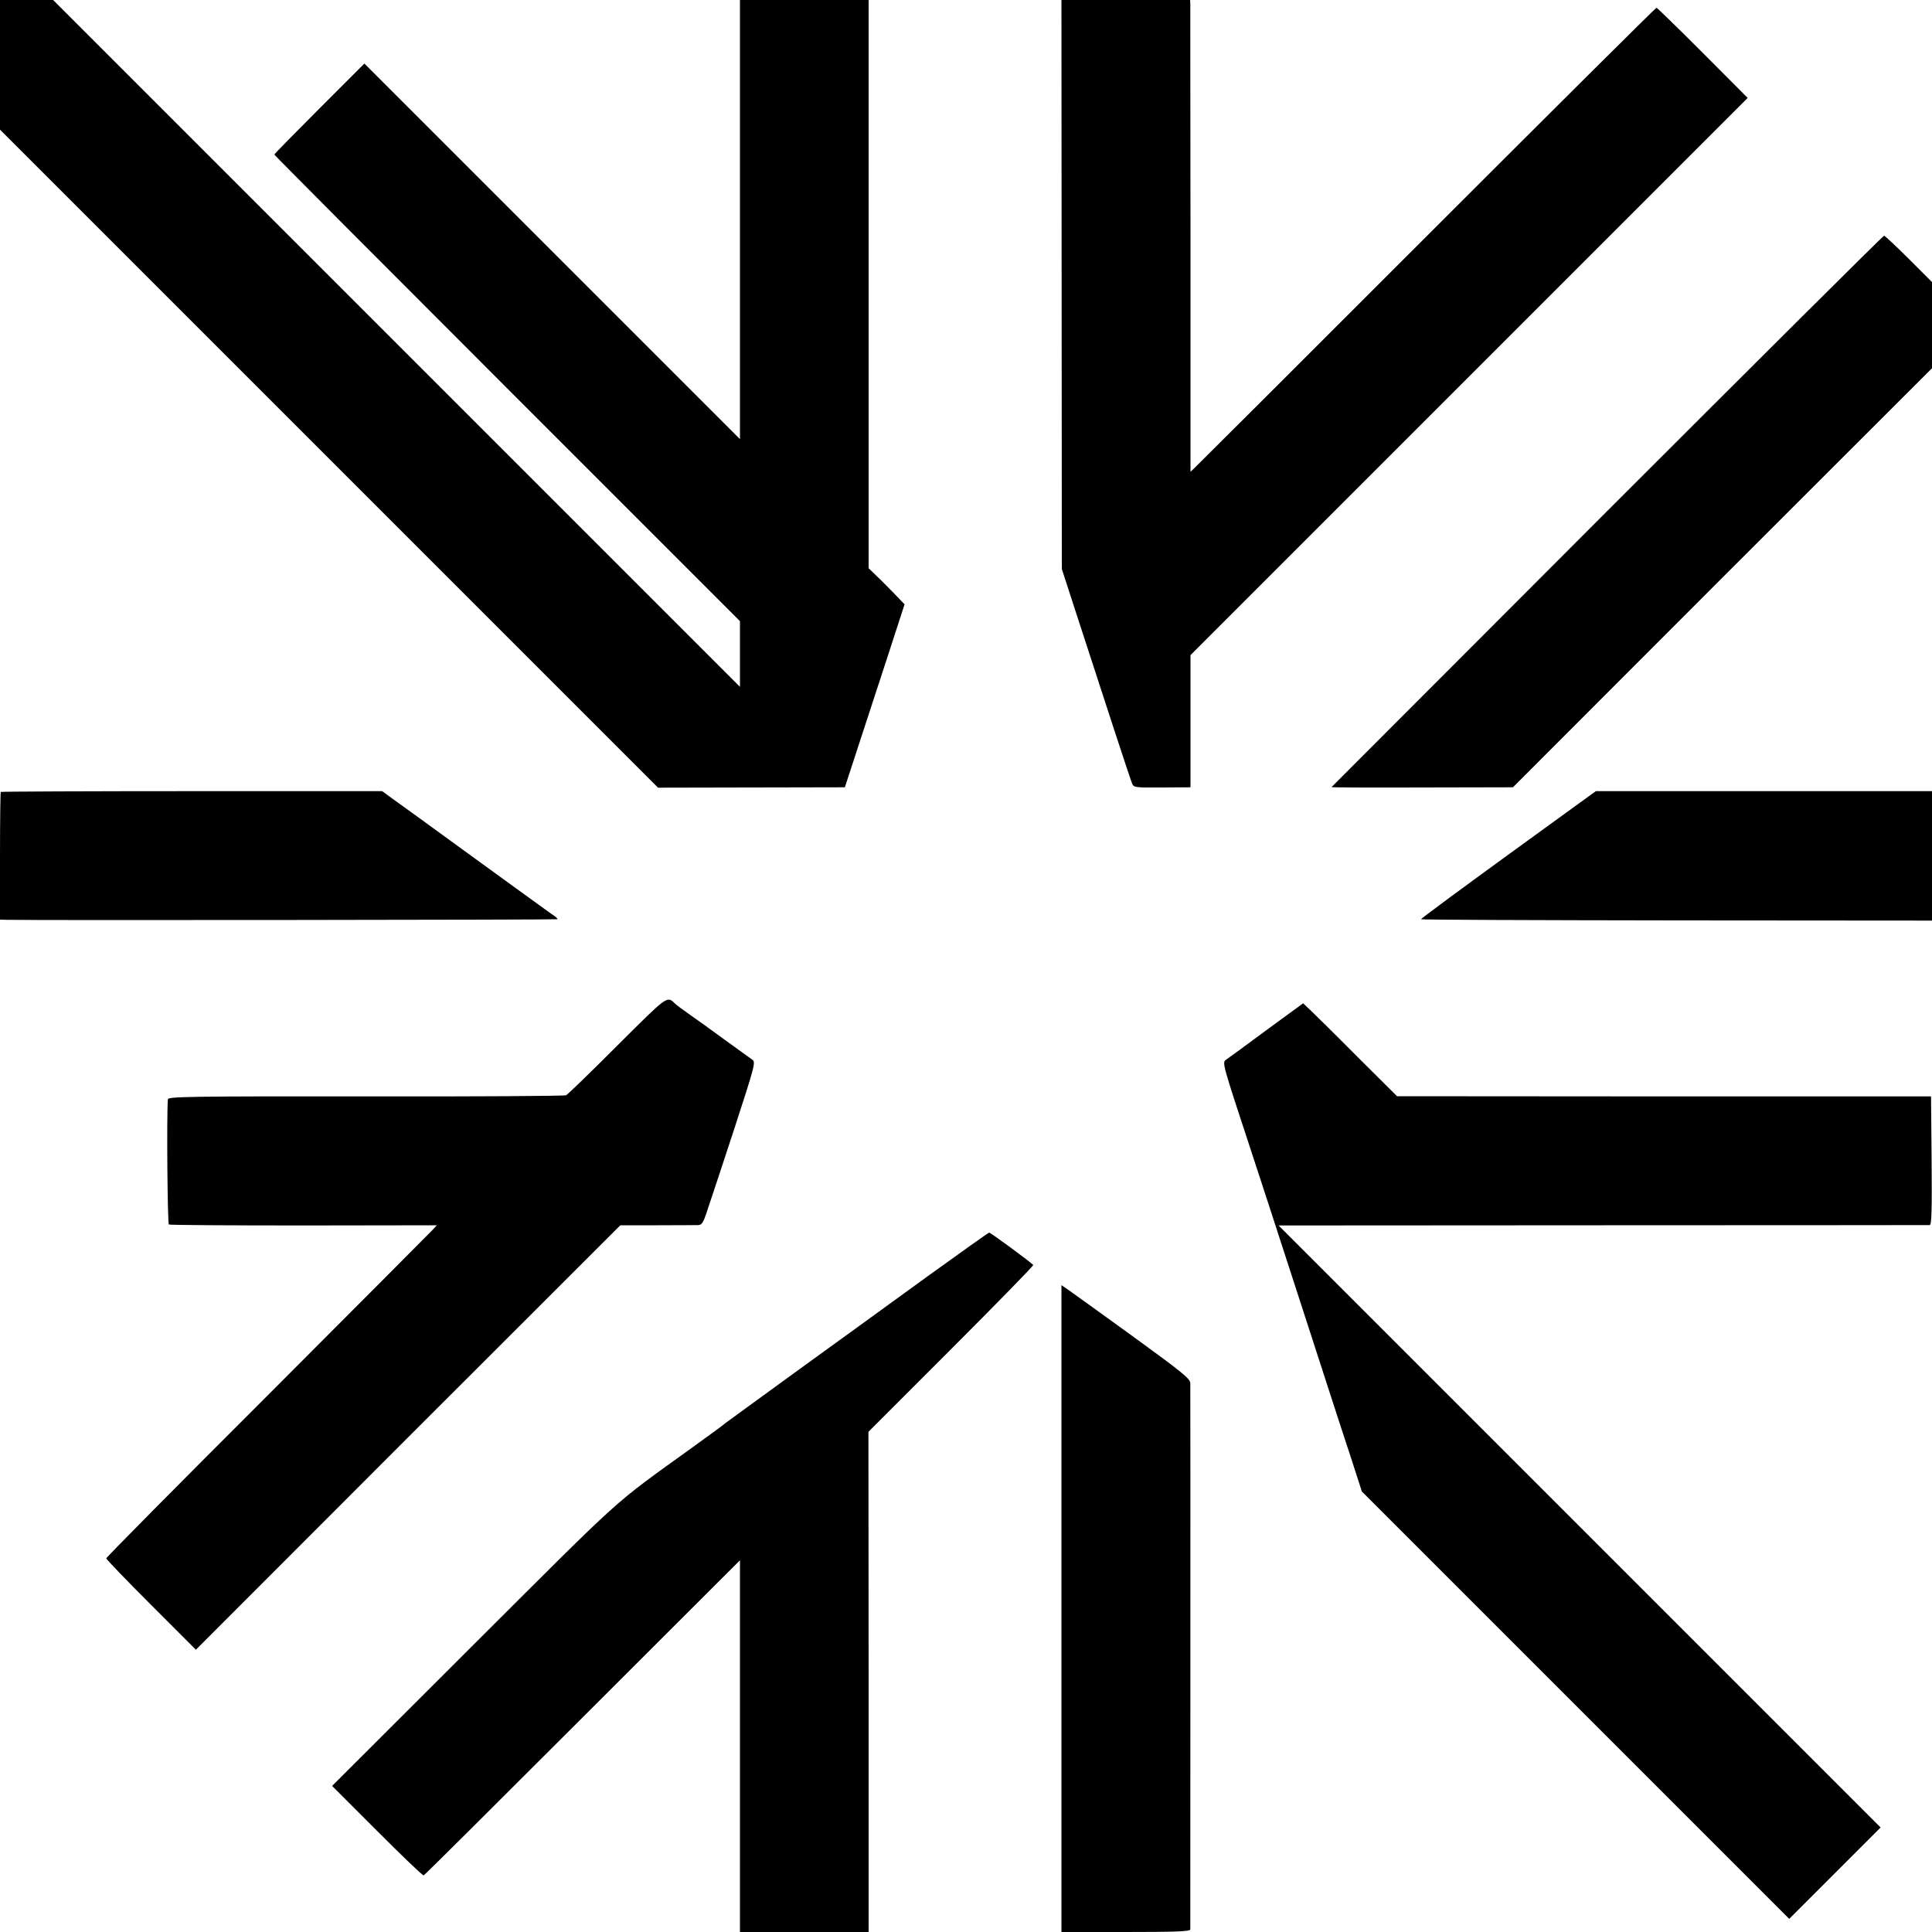
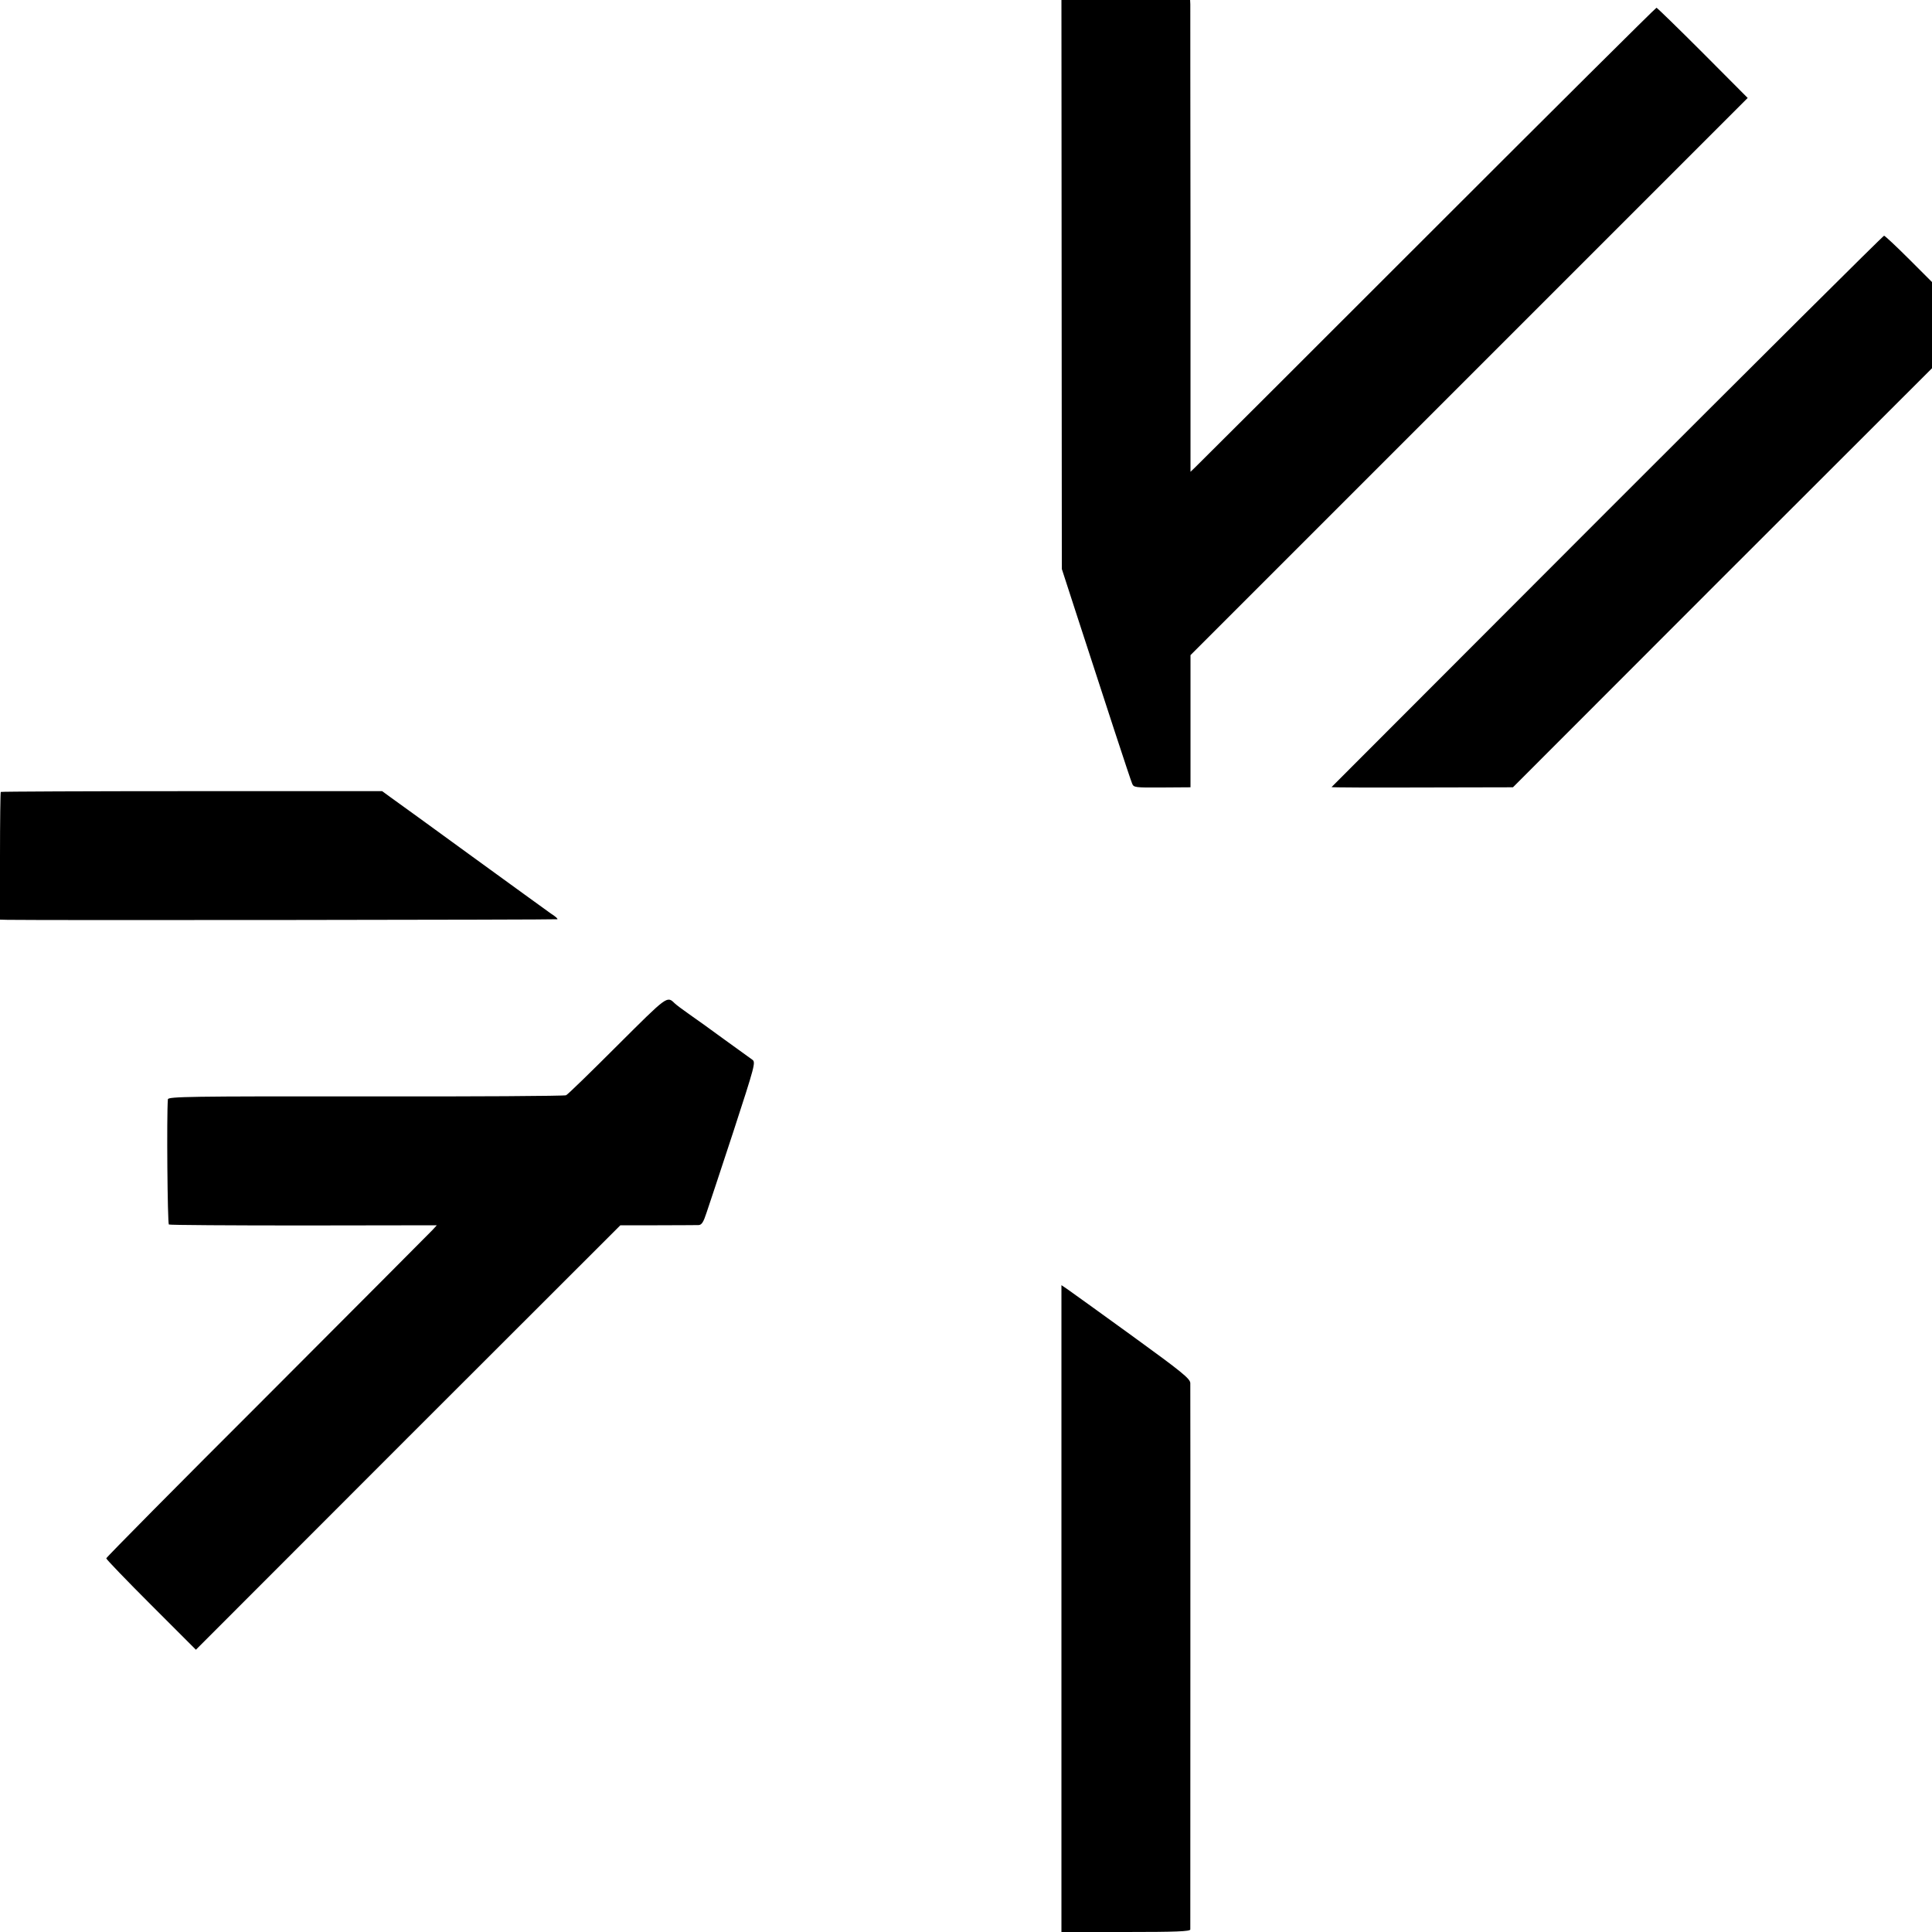
<svg xmlns="http://www.w3.org/2000/svg" version="1.0" width="1000pt" height="1000pt" viewBox="0 0 1000 1000" preserveAspectRatio="xMidYMid meet">
  <g transform="translate(0,1000) scale(0.1,-0.1)" fill="#000000" stroke="none">
-     <path d="M0 9664 l0 -335 1703 -1703 1703 -1703 483 1 484 1 67 205 c37 113 107 326 155 474 l87 268 -24 25 c-13 14 -54 56 -92 94 l-70 68 0 1470 0 1471 -333 0 -333 0 0 -1137 0 -1136 -972 972 -972 972 -233 -233 c-128 -128 -233 -235 -233 -238 0 -3 542 -547 1205 -1210 l1205 -1205 0 -170 0 -170 -1778 1778 -1777 1777 -138 0 -137 0 0 -336z" />
    <path d="M5495 8528 l1 -1473 73 -225 c150 -462 282 -866 291 -886 8 -20 15 -21 155 -20 l147 1 0 342 0 342 1442 1442 1442 1442 -233 234 c-128 128 -236 233 -239 233 -4 0 -537 -530 -1184 -1177 -648 -648 -1189 -1188 -1203 -1201 l-25 -24 0 1199 c-1 659 -1 1208 -1 1221 l-1 22 -333 0 -333 0 1 -1472z" />
    <path d="M8319 7355 c-783 -784 -1425 -1427 -1427 -1429 -1 -2 209 -3 468 -2 l471 1 1084 1085 1085 1084 0 223 0 223 -120 120 c-66 66 -124 120 -128 120 -5 0 -649 -641 -1433 -1425z" />
    <path d="M4 5901 c-2 -2 -4 -152 -4 -333 l0 -328 38 -1 c169 -3 2844 0 2847 3 3 3 -12 16 -33 29 -20 14 -203 147 -407 295 -203 148 -392 285 -419 304 l-48 35 -985 0 c-541 0 -986 -2 -989 -4z" />
-     <path d="M7805 5575 c-249 -181 -452 -331 -450 -333 2 -3 598 -5 1324 -6 l1321 -1 0 335 0 335 -870 0 -870 0 -455 -330z" />
    <path d="M3195 4588 c-137 -137 -256 -253 -265 -257 -8 -4 -475 -7 -1037 -6 -912 1 -1023 -1 -1024 -15 -7 -81 -2 -643 5 -648 5 -3 320 -5 698 -5 l689 1 -23 -25 c-13 -14 -398 -400 -855 -858 -458 -457 -833 -836 -833 -841 0 -5 104 -113 232 -241 l232 -232 1098 1099 1099 1098 192 0 c106 0 201 1 213 1 16 1 25 15 41 64 12 34 74 223 139 420 112 344 116 359 98 372 -10 7 -75 54 -144 104 -69 51 -152 110 -185 133 -33 23 -66 48 -73 55 -40 39 -37 40 -297 -219z" />
-     <path d="M6555 4668 c-104 -77 -198 -146 -209 -153 -21 -15 -20 -17 134 -485 59 -179 87 -266 275 -845 59 -181 140 -431 180 -555 41 -124 83 -253 94 -288 l20 -62 1106 -1106 1106 -1106 236 236 237 237 -1558 1558 -1558 1558 1678 1 c924 0 1685 1 1692 1 10 1 12 71 10 334 l-3 332 -1382 0 -1382 1 -205 204 c-112 113 -222 221 -243 241 l-38 36 -190 -139z" />
-     <path d="M4804 3396 c-170 -124 -473 -343 -673 -488 -200 -145 -368 -268 -375 -273 -6 -6 -83 -63 -171 -126 -426 -307 -342 -232 -1133 -1021 l-733 -732 233 -233 c128 -128 236 -232 241 -230 4 1 374 369 822 817 l815 814 0 -962 0 -962 333 0 333 0 0 1295 -1 1294 428 428 c235 235 426 431 425 435 -3 8 -220 168 -228 168 -4 0 -145 -101 -316 -224z" />
    <path d="M5494 1674 l0 -1674 333 0 c259 0 333 3 334 13 0 17 1 2797 0 2828 -1 23 -41 56 -303 246 -167 121 -317 229 -333 240 l-31 21 0 -1674z" />
  </g>
</svg>